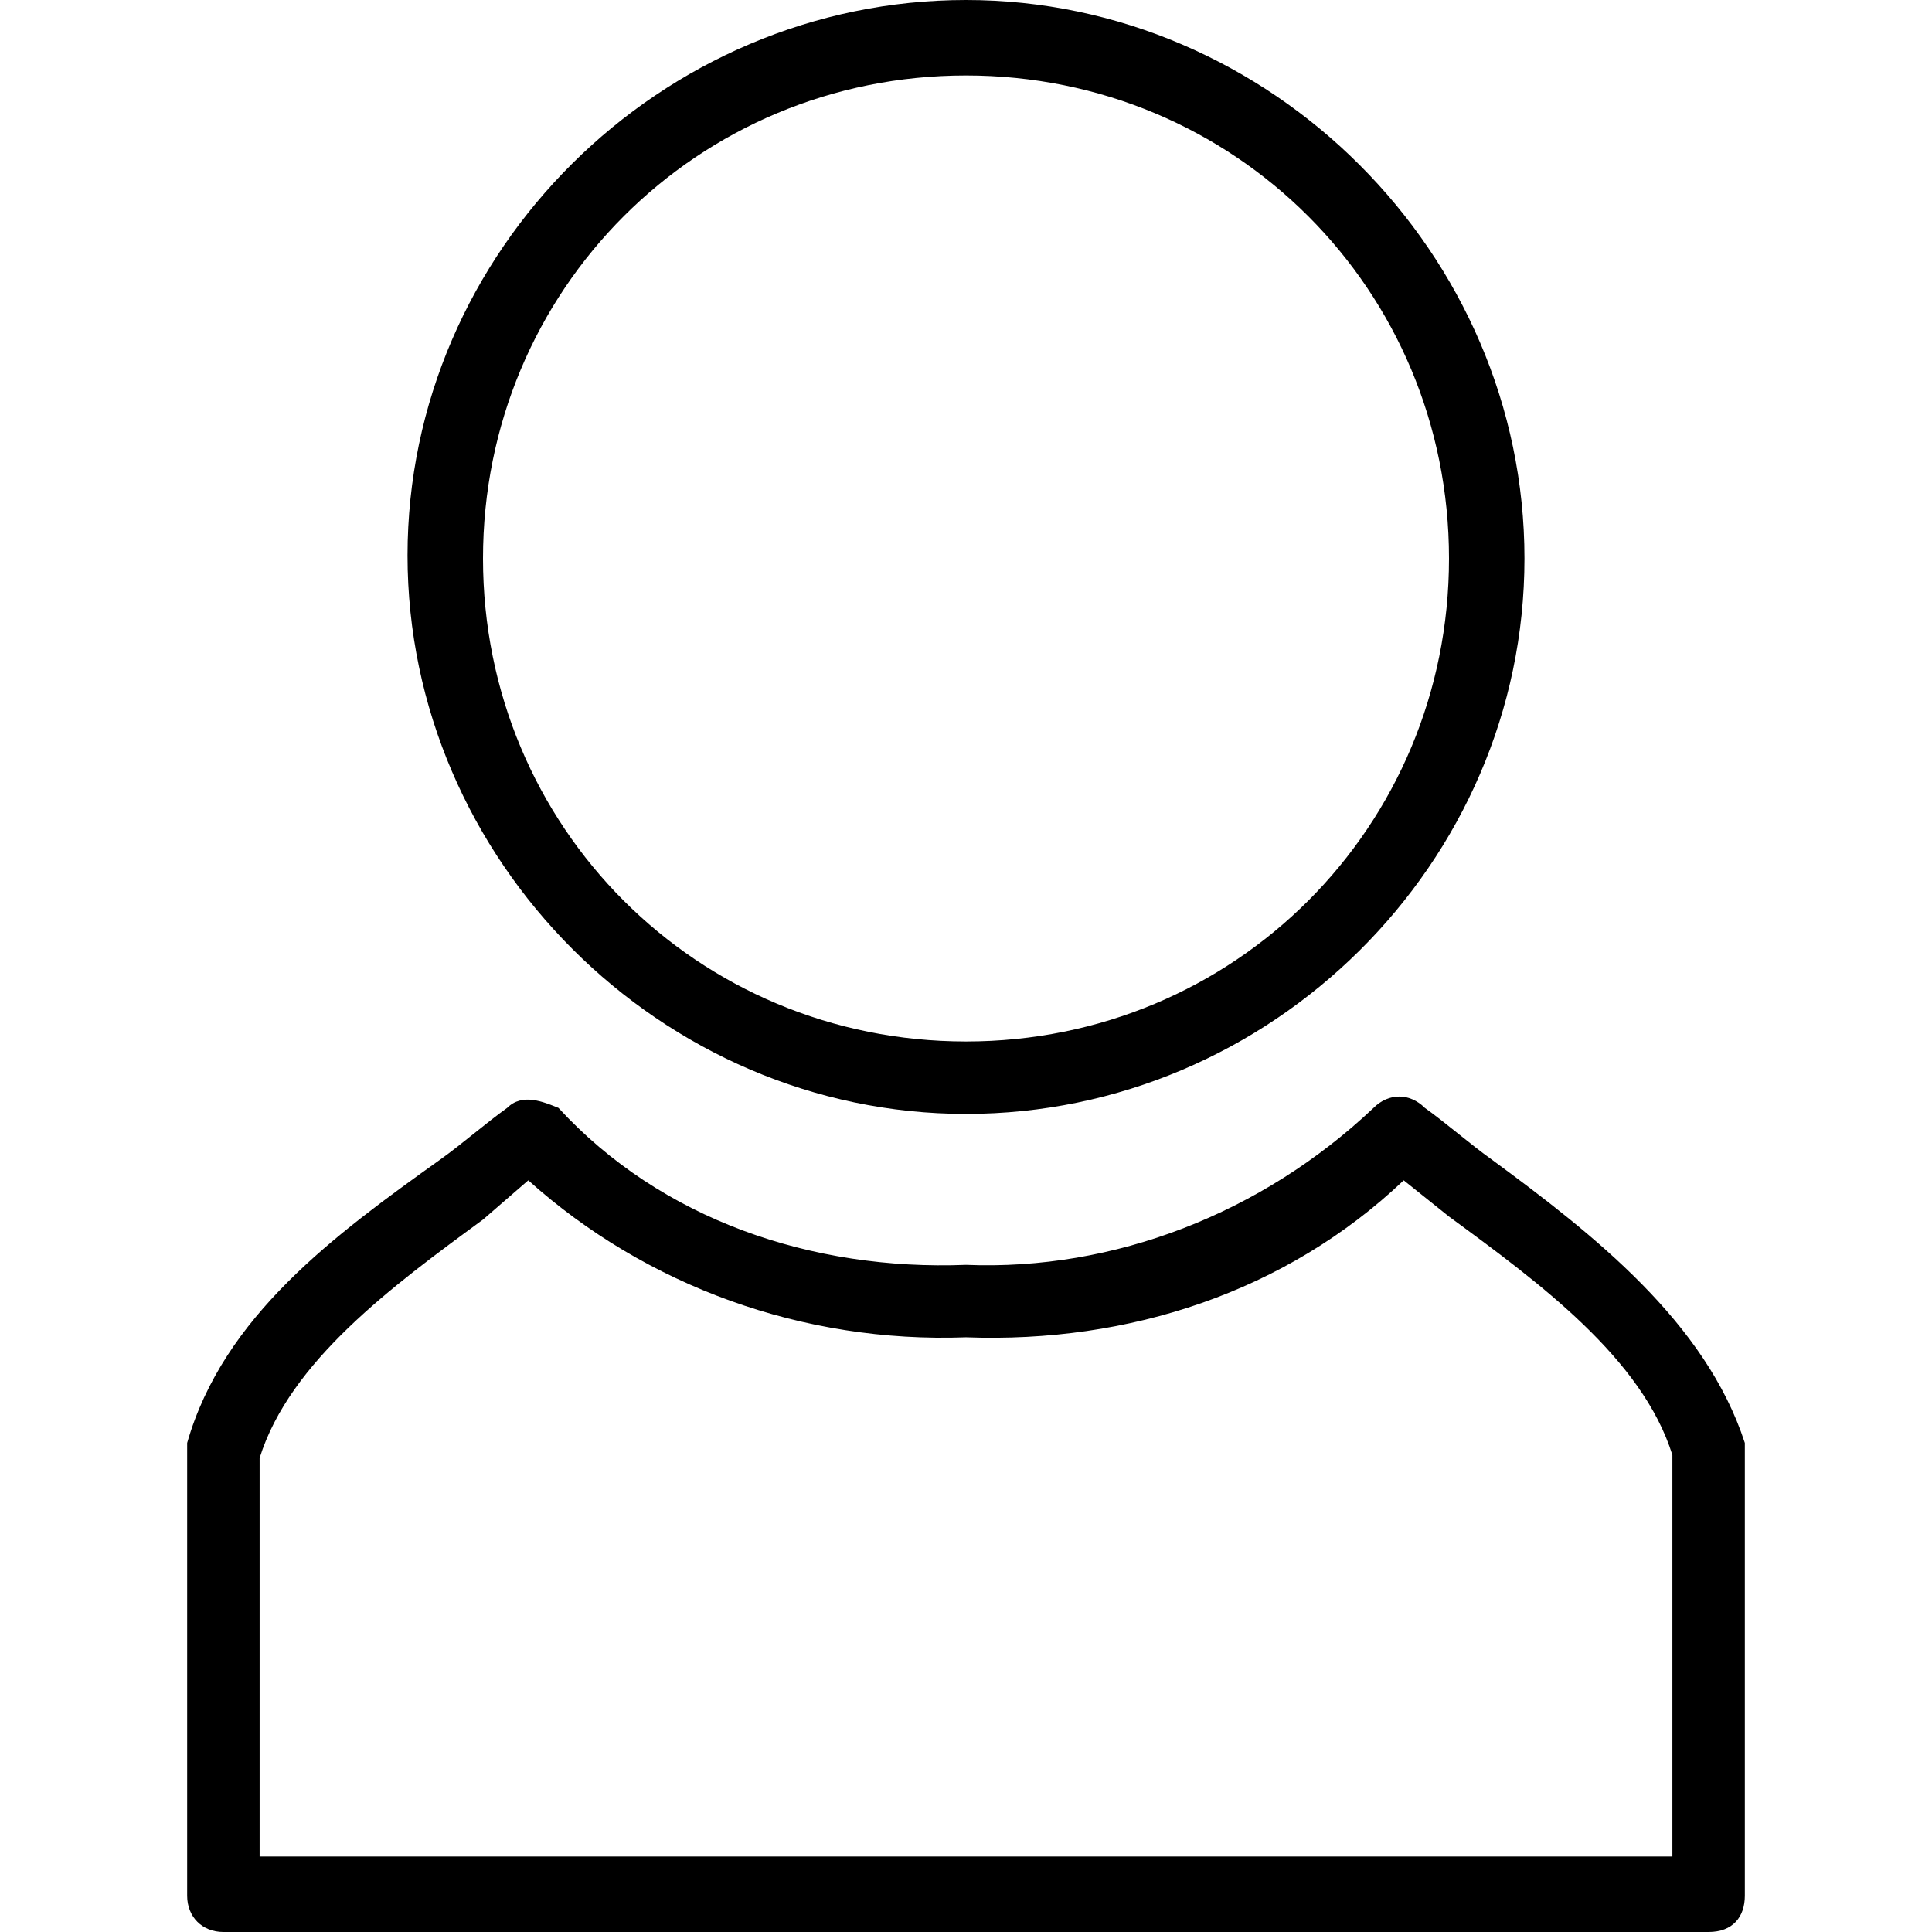
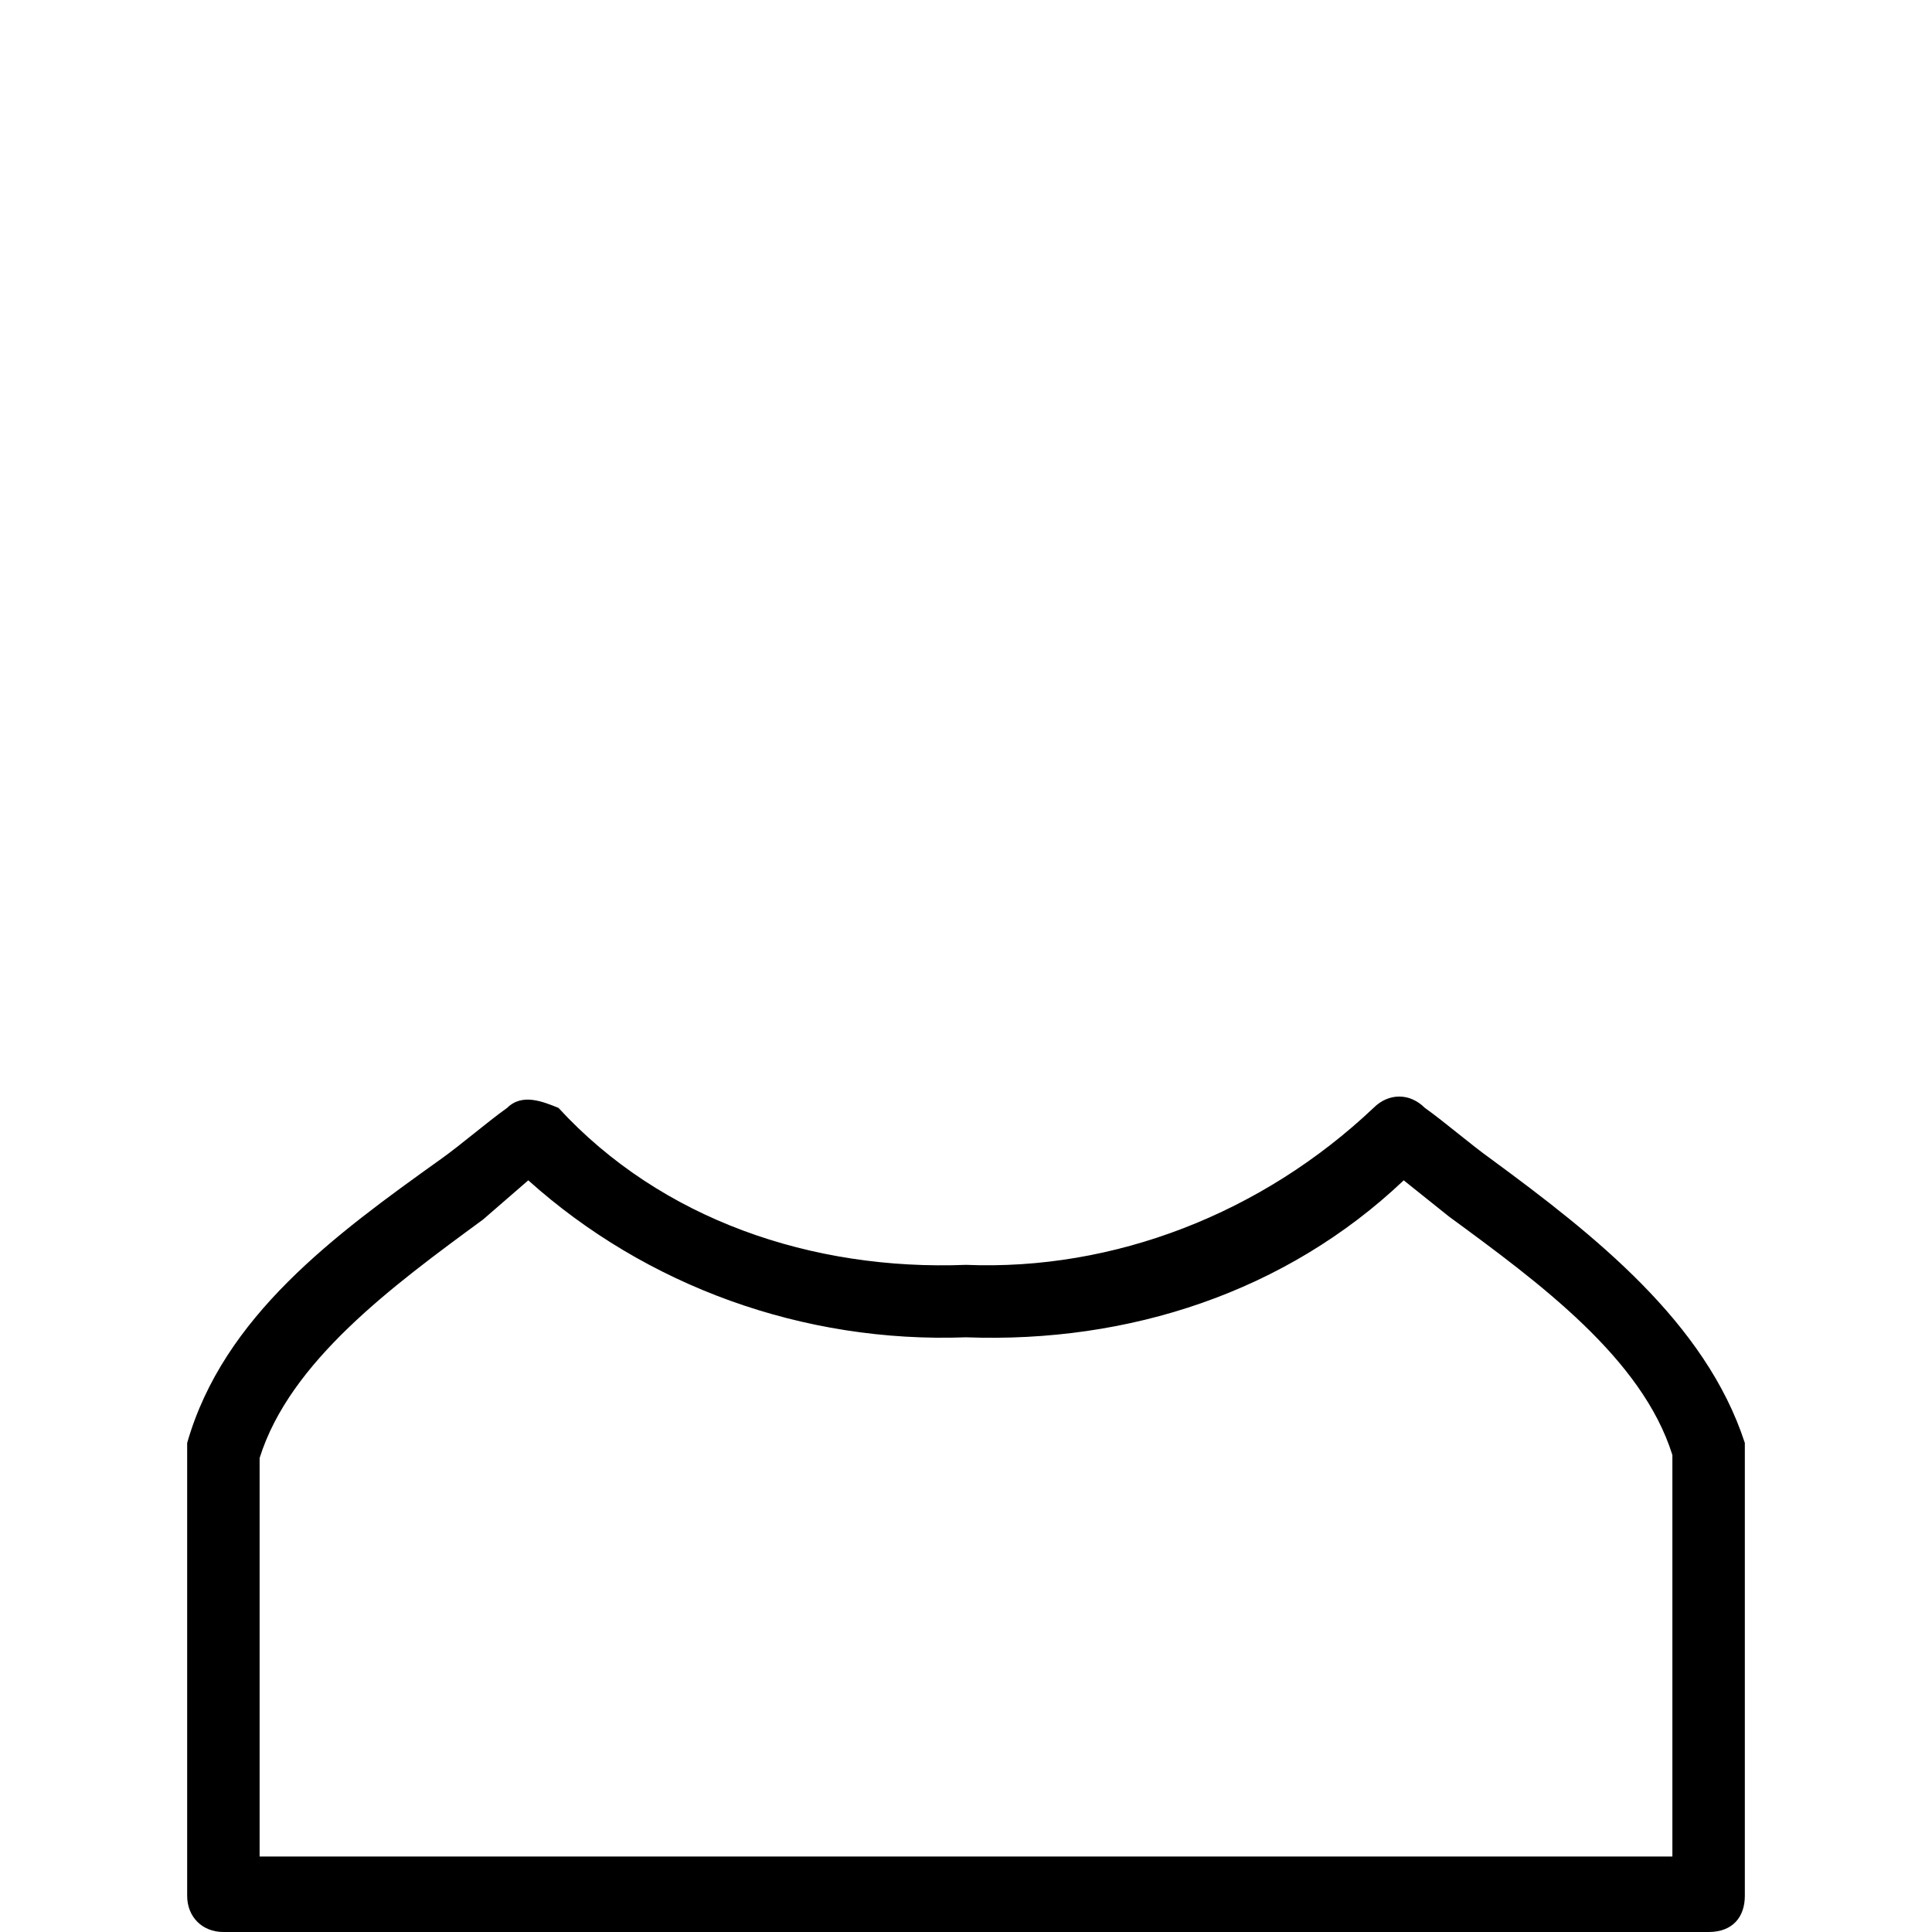
<svg xmlns="http://www.w3.org/2000/svg" version="1.1" id="Capa_1" x="0px" y="0px" viewBox="0 0 64 64" style="enable-background:new 0 0 64 64;" xml:space="preserve">
  <g id="Layer_2">
-     <path d="M32,36.9c-10.1,0-18.5-8.4-18.5-18.5S21.9,0,32,0s18.5,8.4,18.5,18.5S42.1,36.9,32,36.9z M32,2.5c-8.9,0-16,7.1-16,16   s7.1,16,16,16s16-7.1,16-16S40.9,2.5,32,2.5z" />
    <path d="M56.6,64H7.4c-0.7,0-1.2-0.5-1.2-1.2V48v-0.2c1.2-4.2,4.9-6.9,8.4-9.4c0.7-0.5,1.5-1.2,2.2-1.7c0.5-0.5,1.2-0.2,1.7,0   c3.4,3.7,8.4,5.4,13.5,5.2c4.9,0.2,9.8-1.7,13.5-5.2c0.5-0.5,1.2-0.5,1.7,0c0.7,0.5,1.5,1.2,2.2,1.7c3.4,2.5,7.1,5.4,8.4,9.4V48   v14.8C57.8,63.5,57.4,64,56.6,64z M8.6,61.5h46.8V48.2c-1-3.2-4.4-5.7-7.4-7.9l-1.5-1.2c-3.9,3.7-9.1,5.4-14.5,5.2   c-5.4,0.2-10.6-1.7-14.5-5.2L16,40.4c-3,2.2-6.4,4.7-7.4,7.9V61.5z" />
  </g>
</svg>